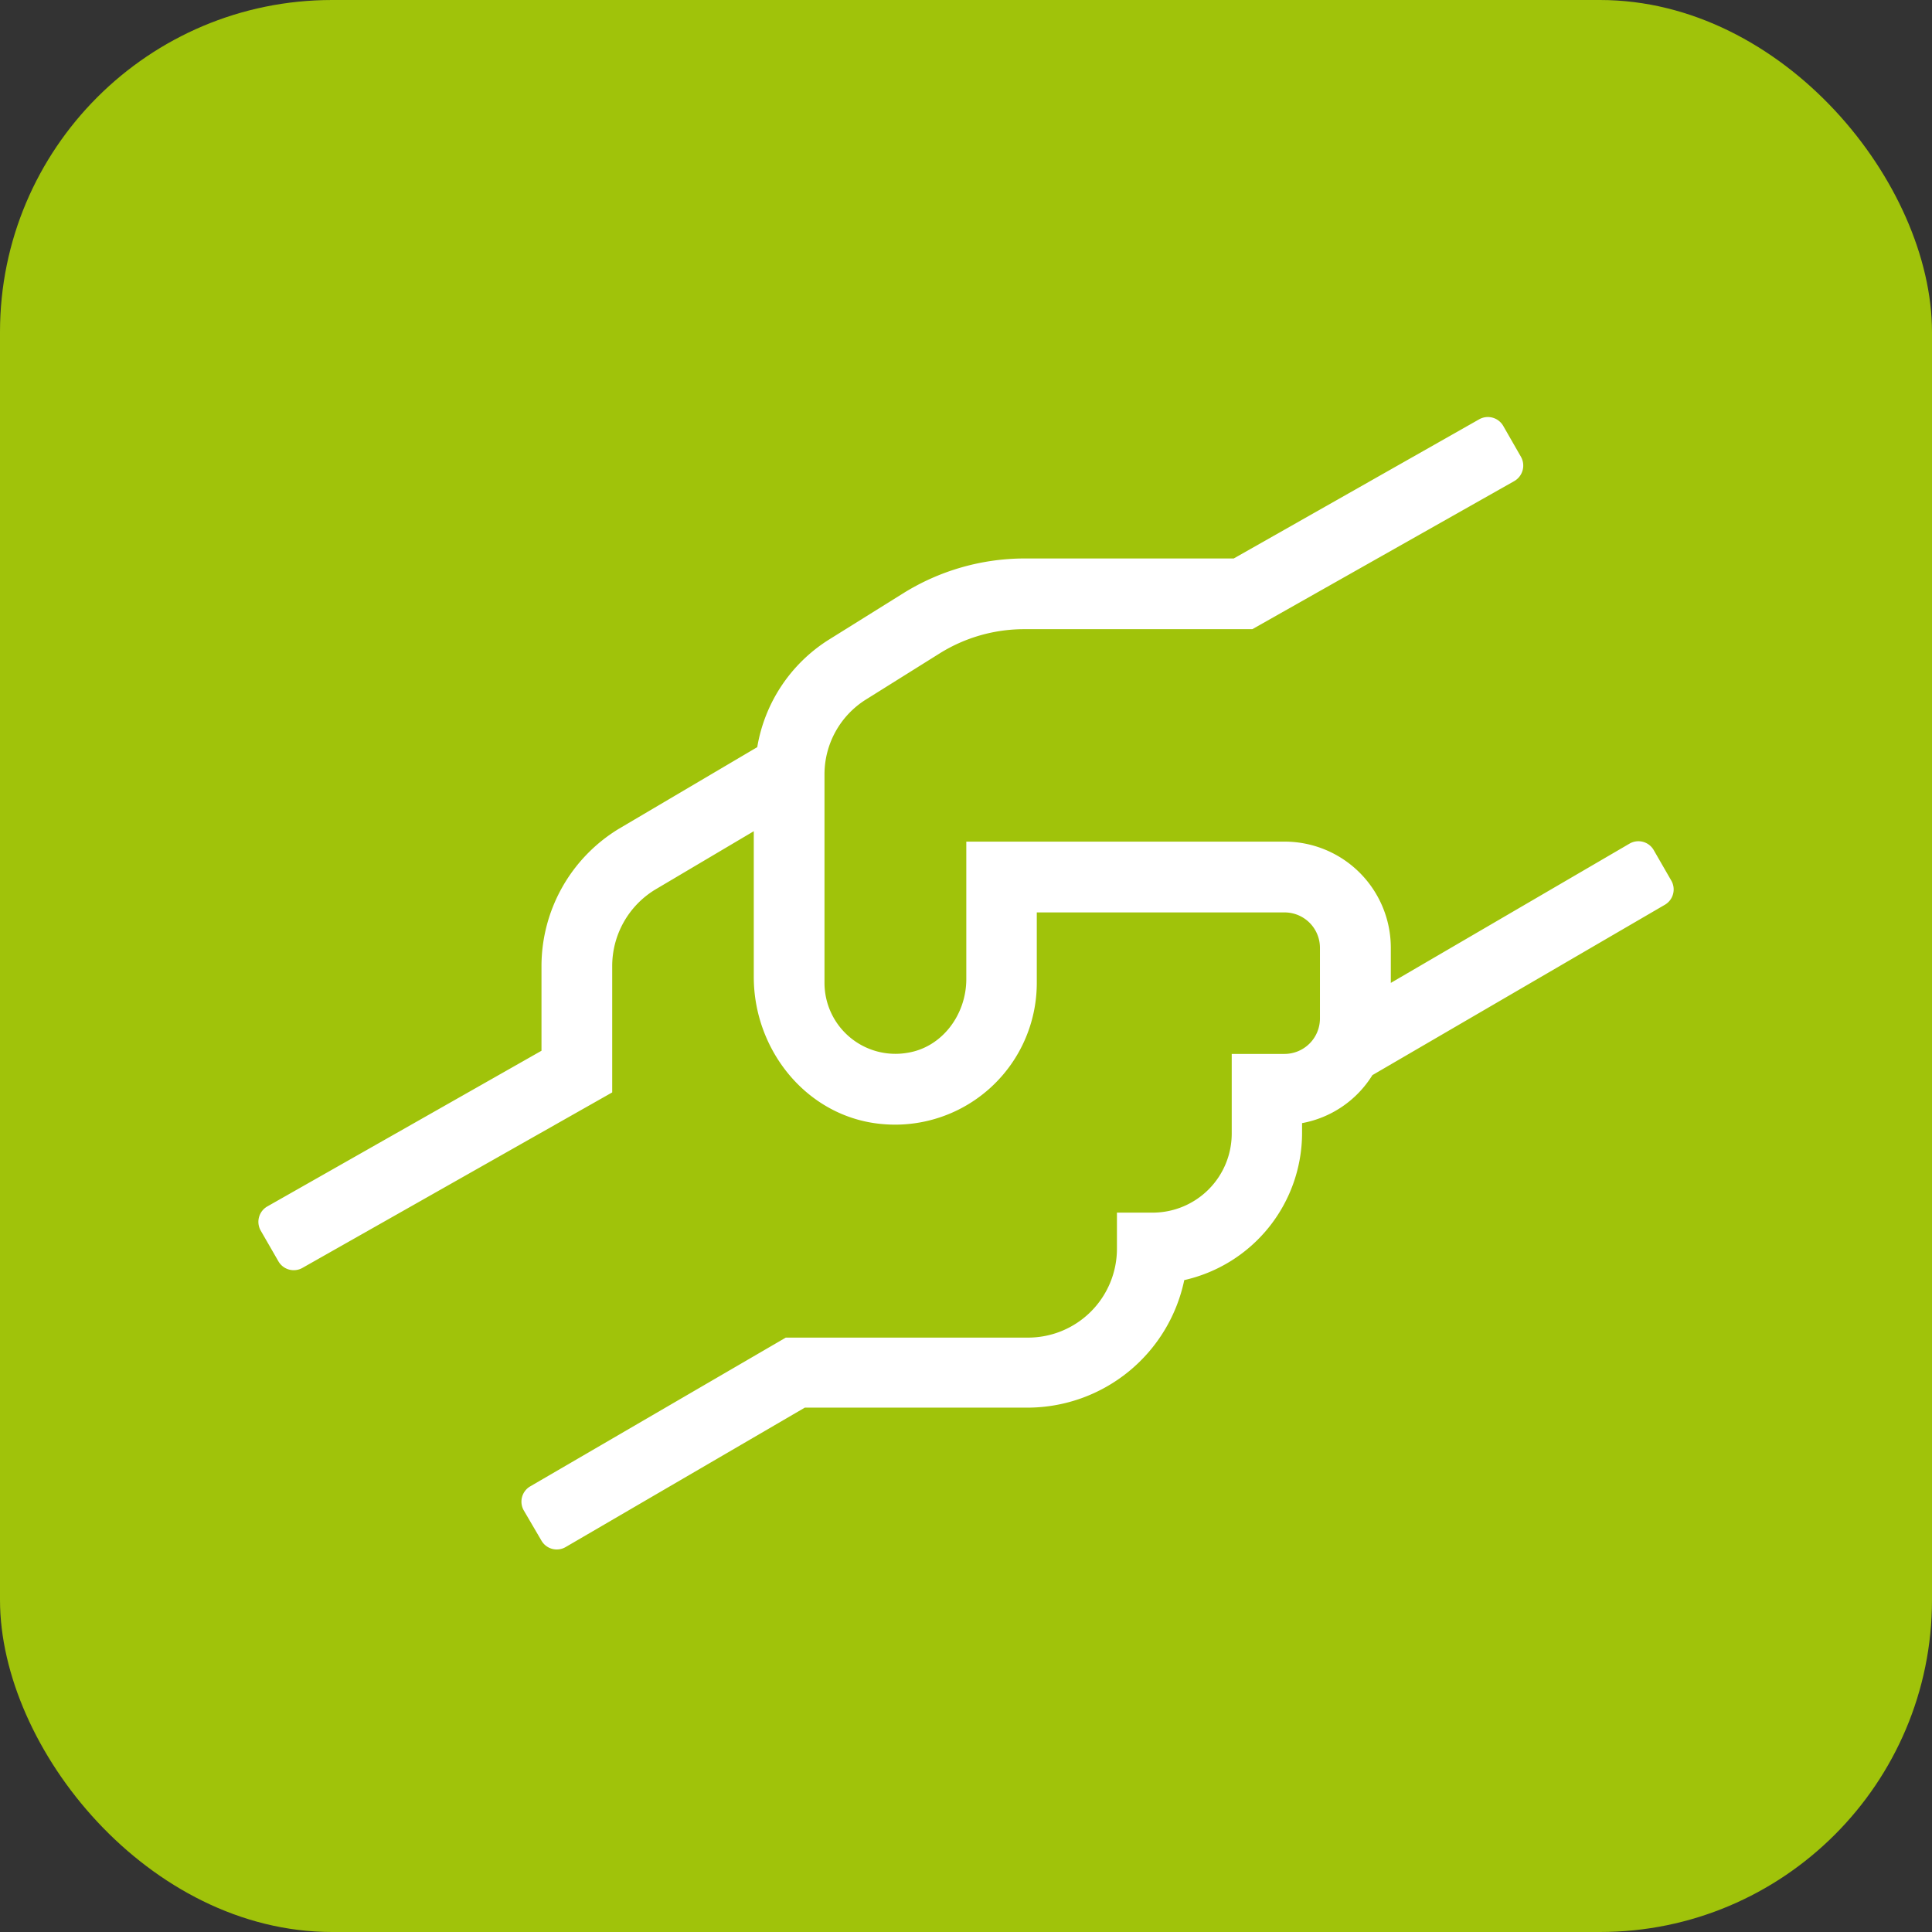
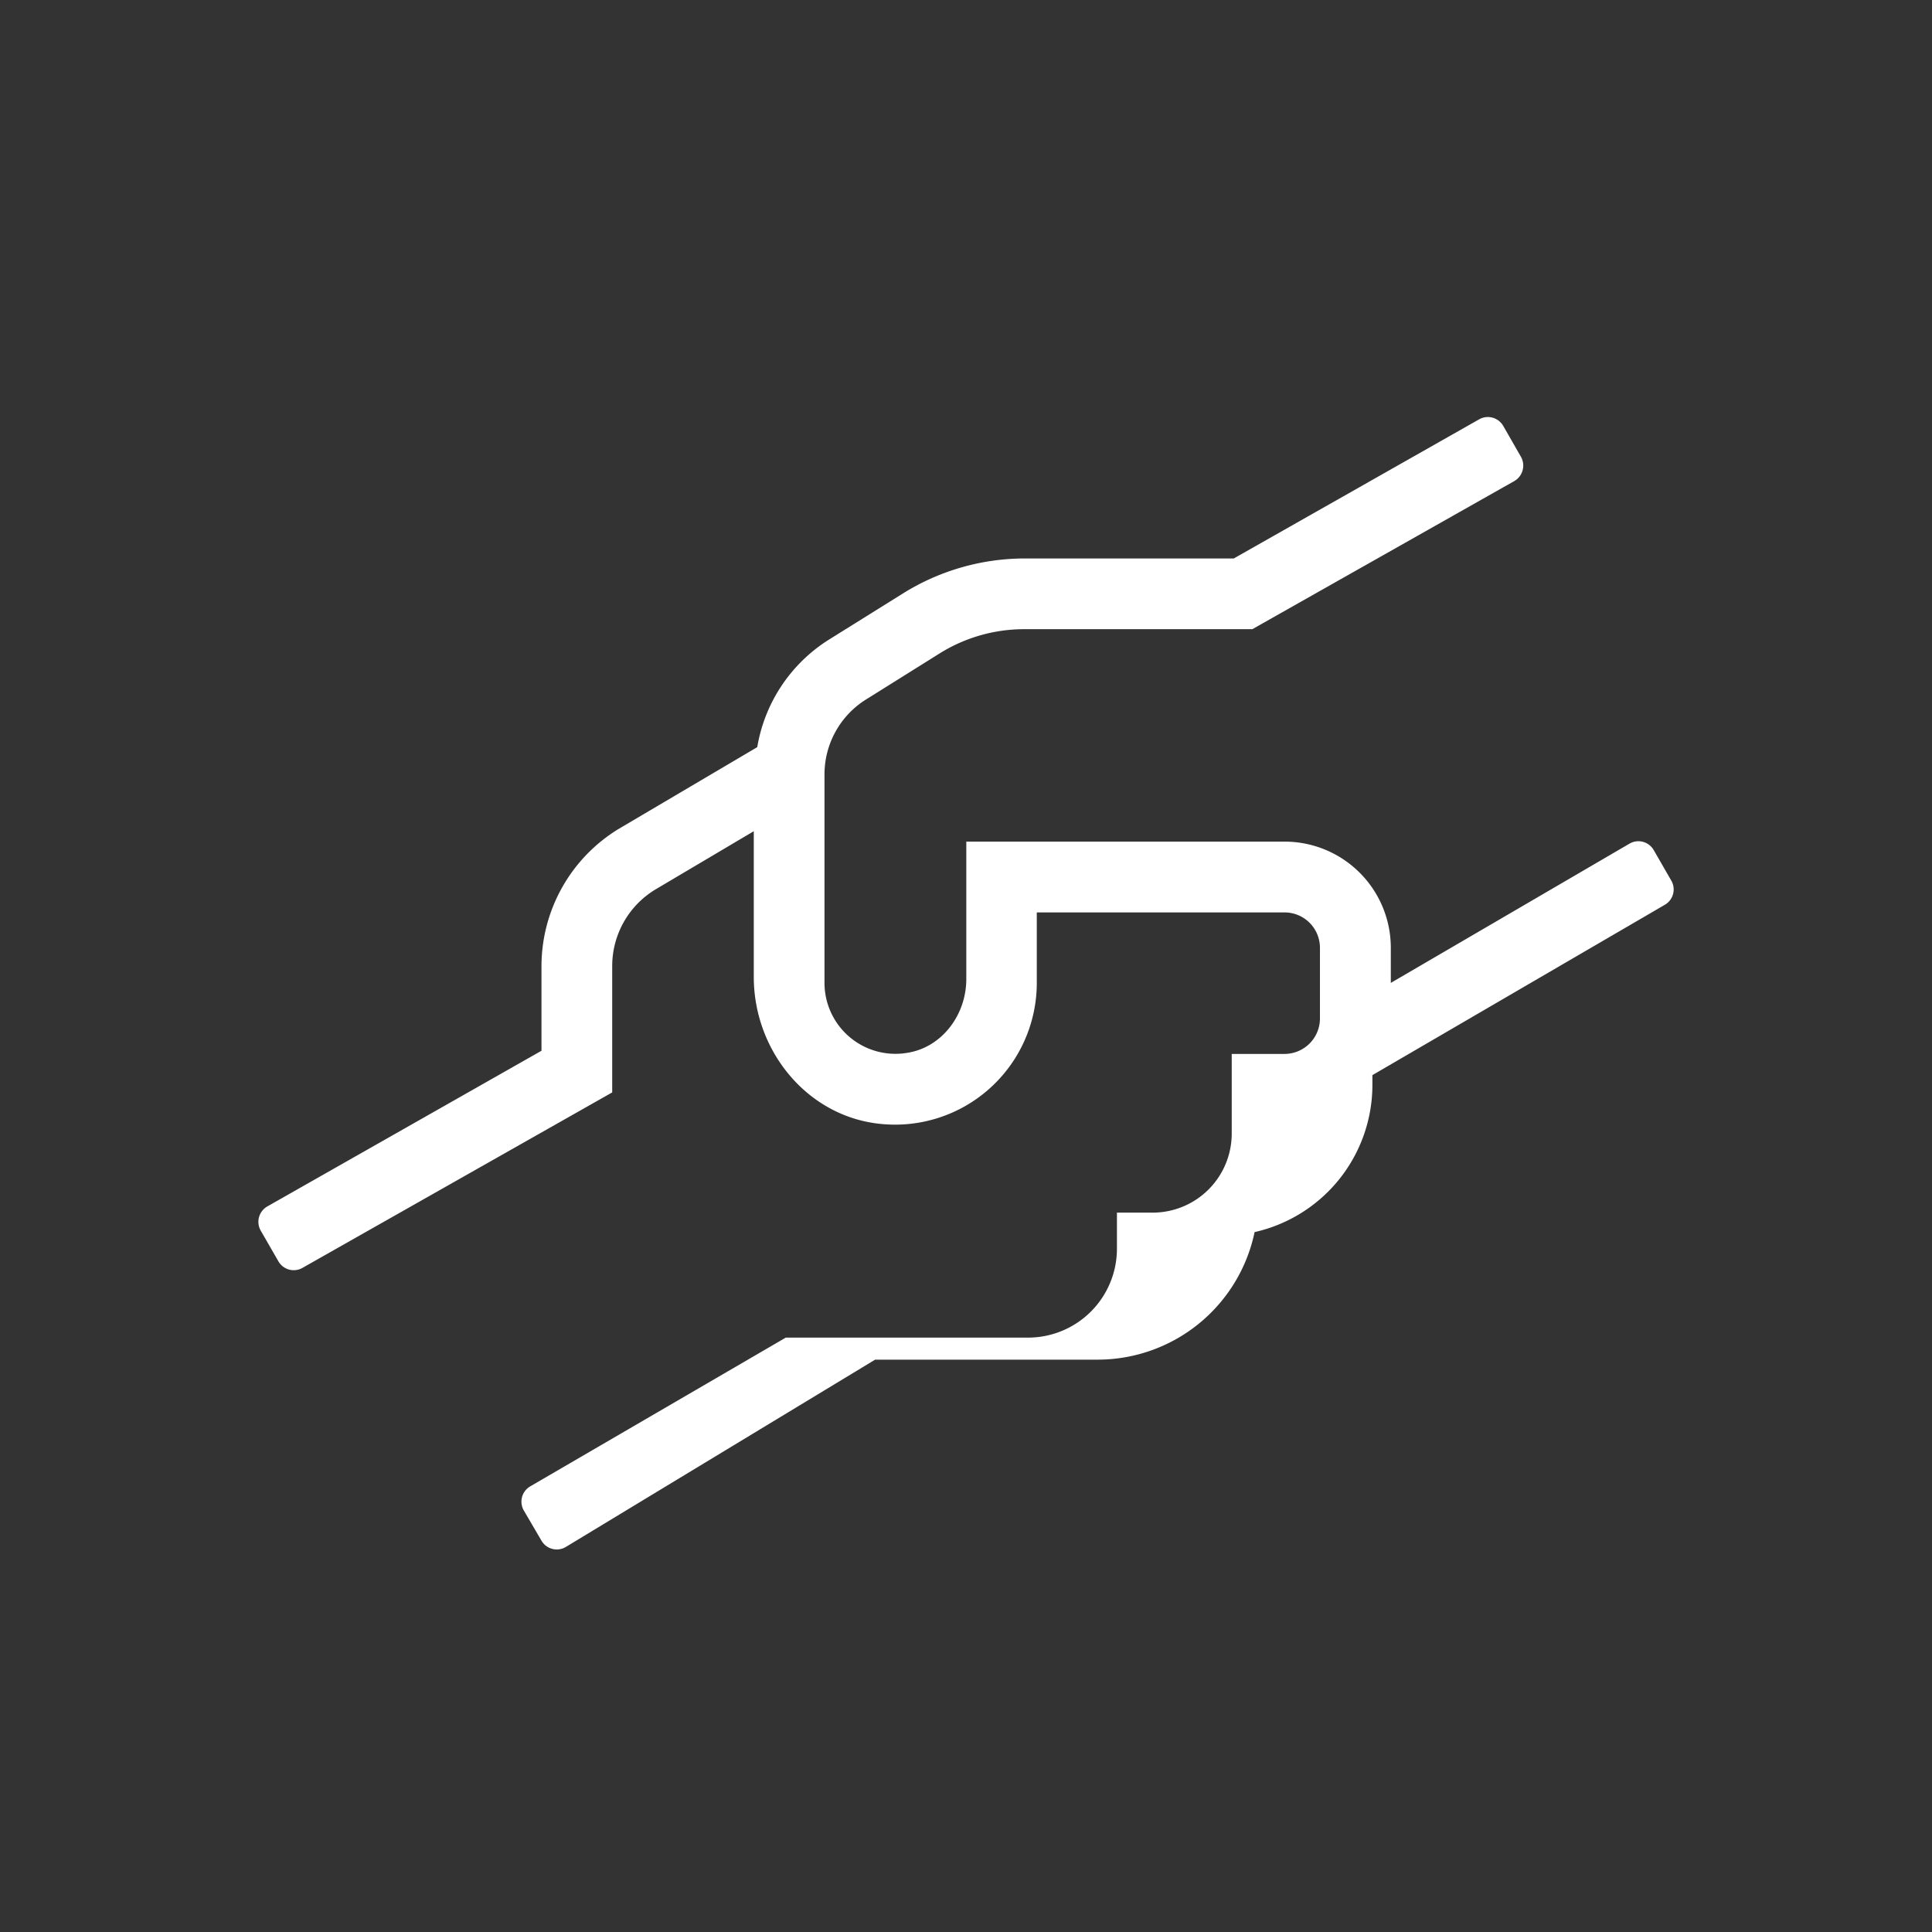
<svg xmlns="http://www.w3.org/2000/svg" viewBox="0 0 256 256" width="256" height="256">
  <rect x="0" y="0" width="256" height="256" fill="#333333" stroke="none" />
-   <rect width="256" height="256" rx="44" fill="#a0c30a" />
-   <path d="m220.58 119.9-38.73 22.56a13.93 13.93 0 0 1-9.32 6.36v1.37a20 20 0 0 1-15.61 19.43 21.25 21.25 0 0 1-20.75 16.9h-29.53L74.94 205a2.34 2.34 0 0 1-3.19-.85l-2.34-4a2.34 2.34 0 0 1 .85-3.2l33.86-19.71h32A11.78 11.78 0 0 0 148 165.37v-4.69h4.72a10.48 10.48 0 0 0 10.49-10.49v-10.54h7a4.7 4.7 0 0 0 4.69-4.69v-9.38a4.69 4.69 0 0 0-4.69-4.68h-32.83v9.37a18.78 18.78 0 0 1-20.63 18.66c-9.76-.93-16.87-9.69-16.87-19.48v-19.31l-13.07 7.74A11.86 11.86 0 0 0 81.12 128v16.75L40.08 168a2.34 2.34 0 0 1-3.19-.87l-2.35-4.08a2.35 2.35 0 0 1 .88-3.19l36.33-20.63V128A21.31 21.31 0 0 1 82 109.82L100.34 99a20.9 20.9 0 0 1 9.44-14.21l9.81-6.12A30.49 30.49 0 0 1 135.73 74h27.75L196 55.56a2.35 2.35 0 0 1 3.19.88l2.35 4.1a2.37 2.37 0 0 1-.88 3.2l-34.72 19.63h-30.23a21.13 21.13 0 0 0-11.17 3.19l-9.78 6.12a11.7 11.7 0 0 0-5.51 9.93v27.63a9.4 9.4 0 0 0 11 9.26c4.6-.73 7.79-5.07 7.79-9.76v-18.22h42.19a14.07 14.07 0 0 1 14.06 14.06v4.66l31.64-18.46a2.34 2.34 0 0 1 3.19.85l2.35 4.08a2.35 2.35 0 0 1-.89 3.19Z" fill="#fff" />
+   <path d="m220.58 119.9-38.73 22.56v1.37a20 20 0 0 1-15.61 19.43 21.25 21.25 0 0 1-20.75 16.9h-29.53L74.94 205a2.34 2.34 0 0 1-3.19-.85l-2.34-4a2.34 2.34 0 0 1 .85-3.2l33.86-19.71h32A11.78 11.78 0 0 0 148 165.37v-4.69h4.72a10.48 10.48 0 0 0 10.49-10.49v-10.54h7a4.7 4.7 0 0 0 4.69-4.69v-9.38a4.69 4.69 0 0 0-4.69-4.68h-32.83v9.37a18.78 18.78 0 0 1-20.63 18.66c-9.76-.93-16.87-9.69-16.87-19.48v-19.31l-13.07 7.74A11.86 11.86 0 0 0 81.12 128v16.75L40.08 168a2.34 2.34 0 0 1-3.19-.87l-2.35-4.08a2.35 2.35 0 0 1 .88-3.19l36.33-20.63V128A21.31 21.31 0 0 1 82 109.82L100.34 99a20.9 20.9 0 0 1 9.44-14.21l9.81-6.12A30.49 30.49 0 0 1 135.73 74h27.75L196 55.56a2.35 2.35 0 0 1 3.19.88l2.35 4.1a2.37 2.37 0 0 1-.88 3.2l-34.72 19.63h-30.23a21.13 21.13 0 0 0-11.17 3.19l-9.78 6.12a11.7 11.7 0 0 0-5.51 9.93v27.63a9.4 9.4 0 0 0 11 9.26c4.6-.73 7.79-5.07 7.79-9.76v-18.22h42.19a14.07 14.07 0 0 1 14.06 14.06v4.66l31.64-18.46a2.34 2.34 0 0 1 3.19.85l2.35 4.08a2.35 2.35 0 0 1-.89 3.19Z" fill="#fff" />
</svg>